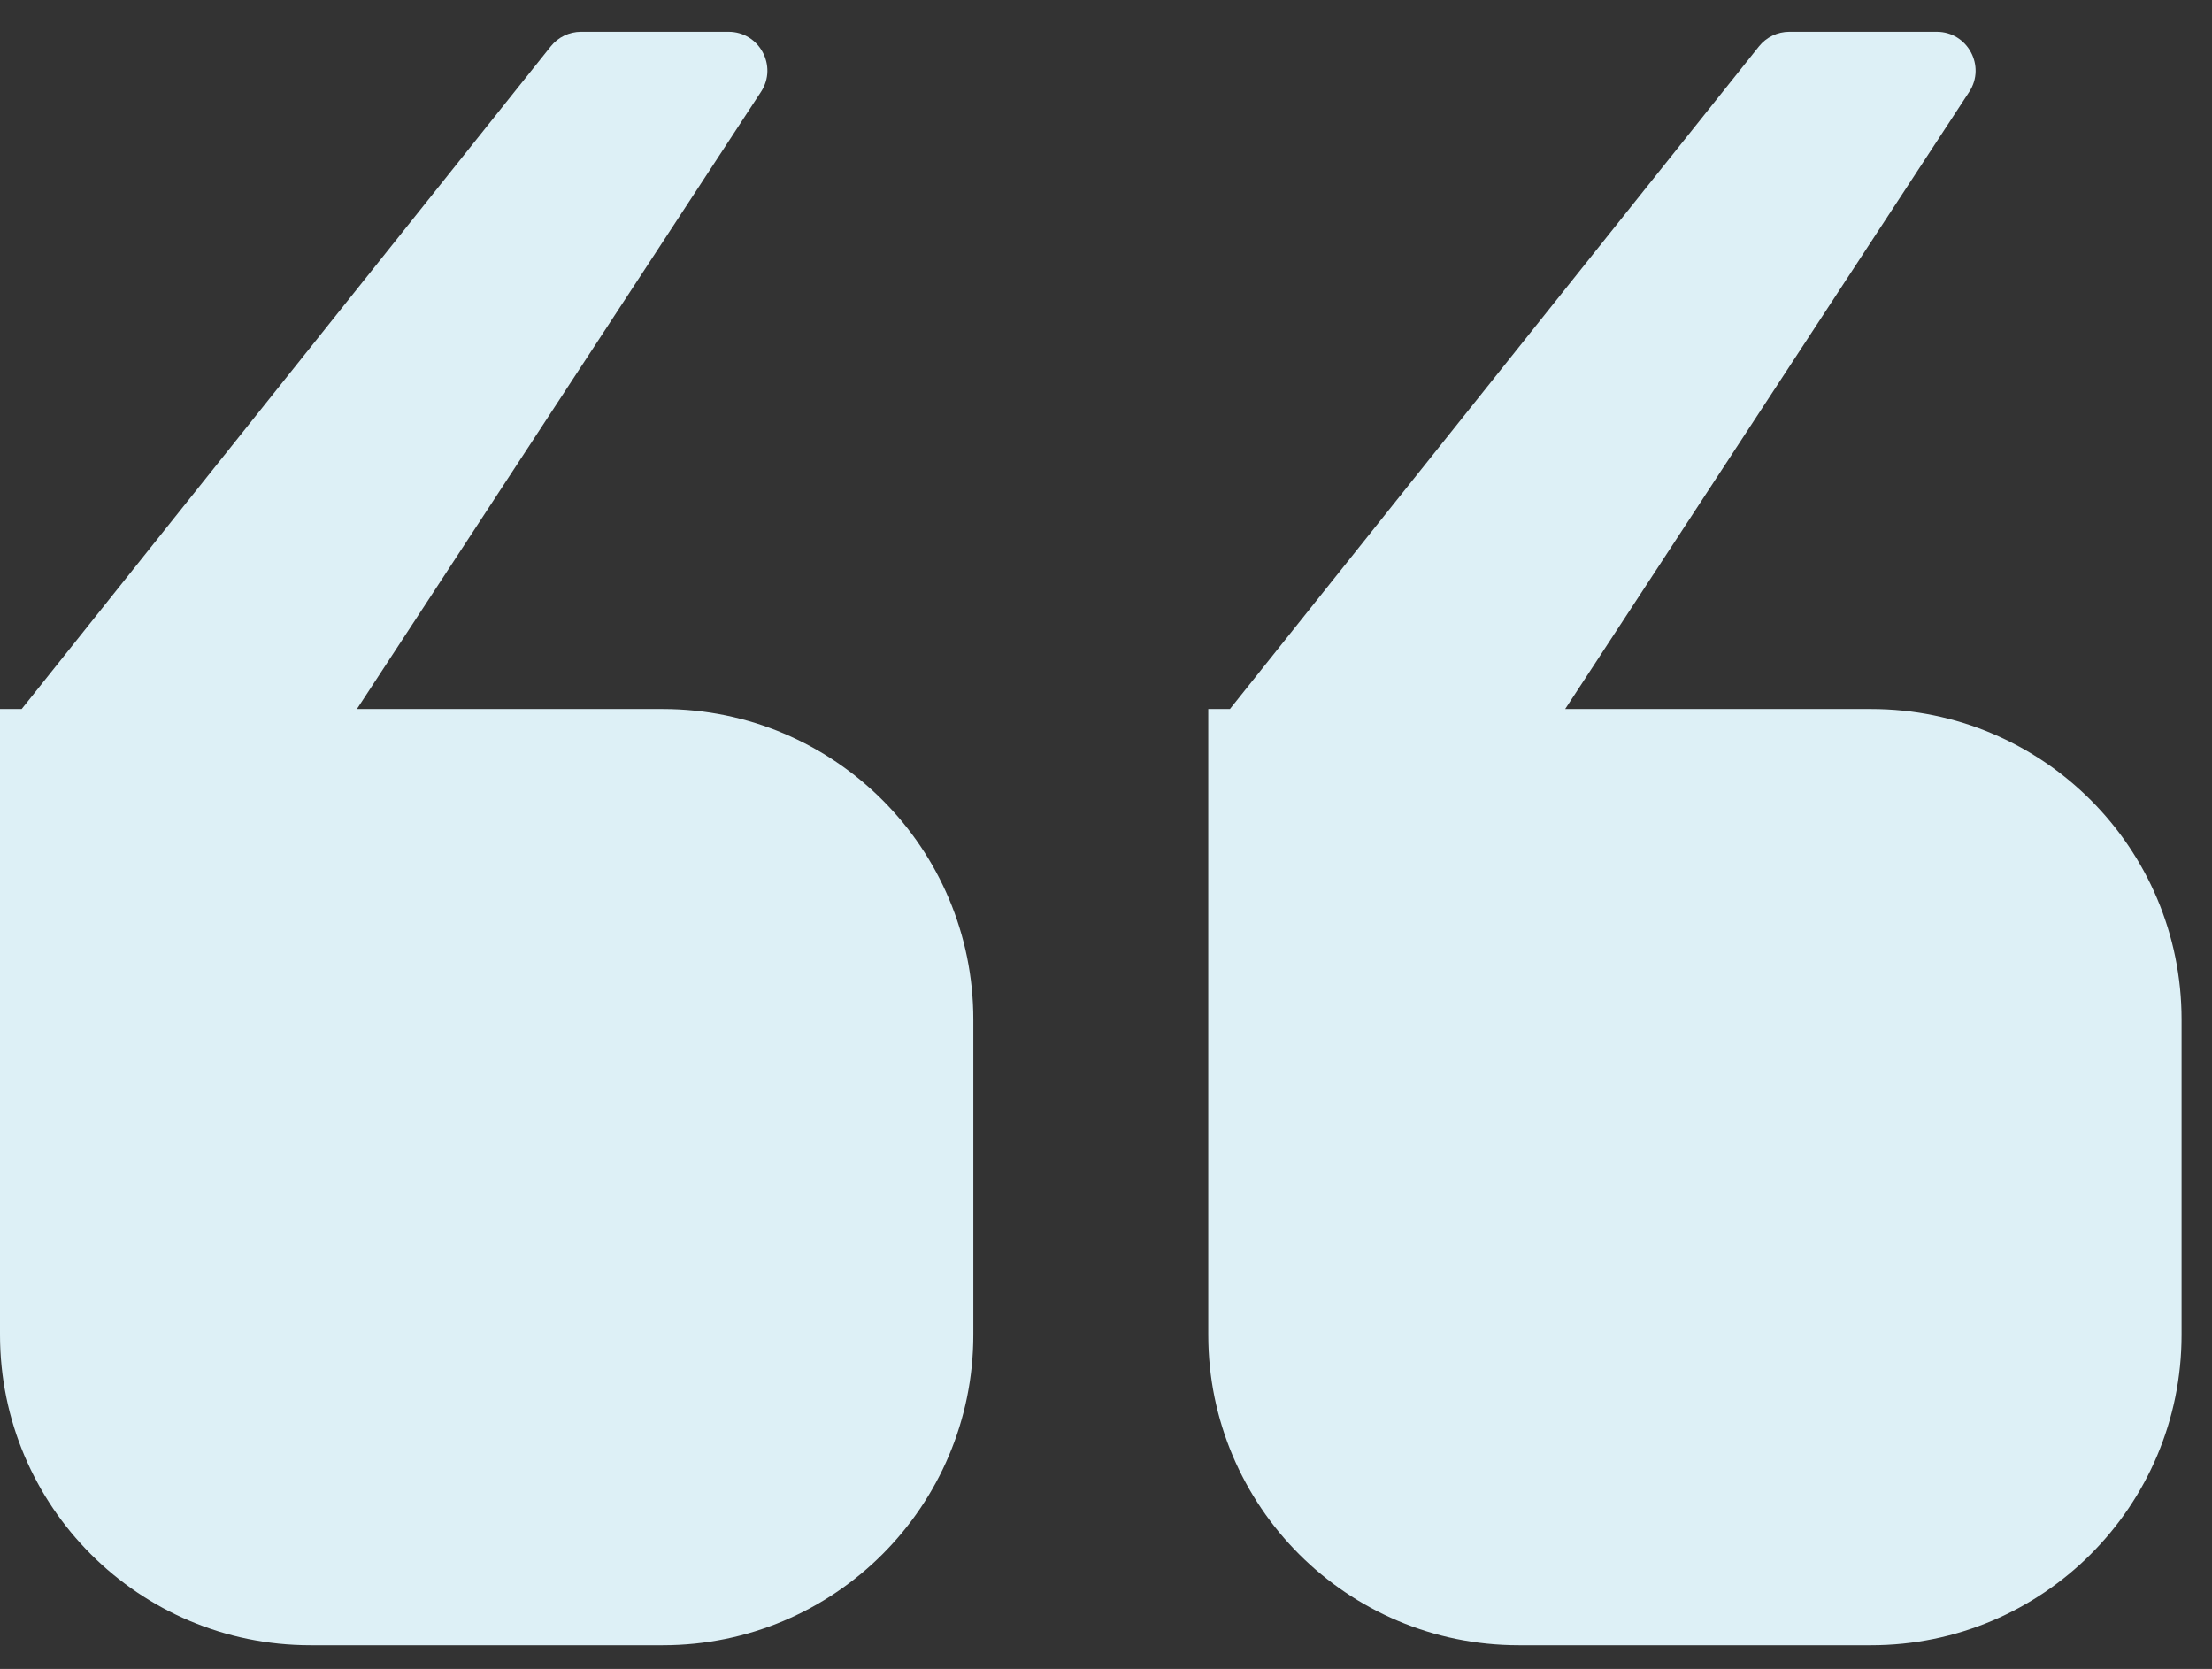
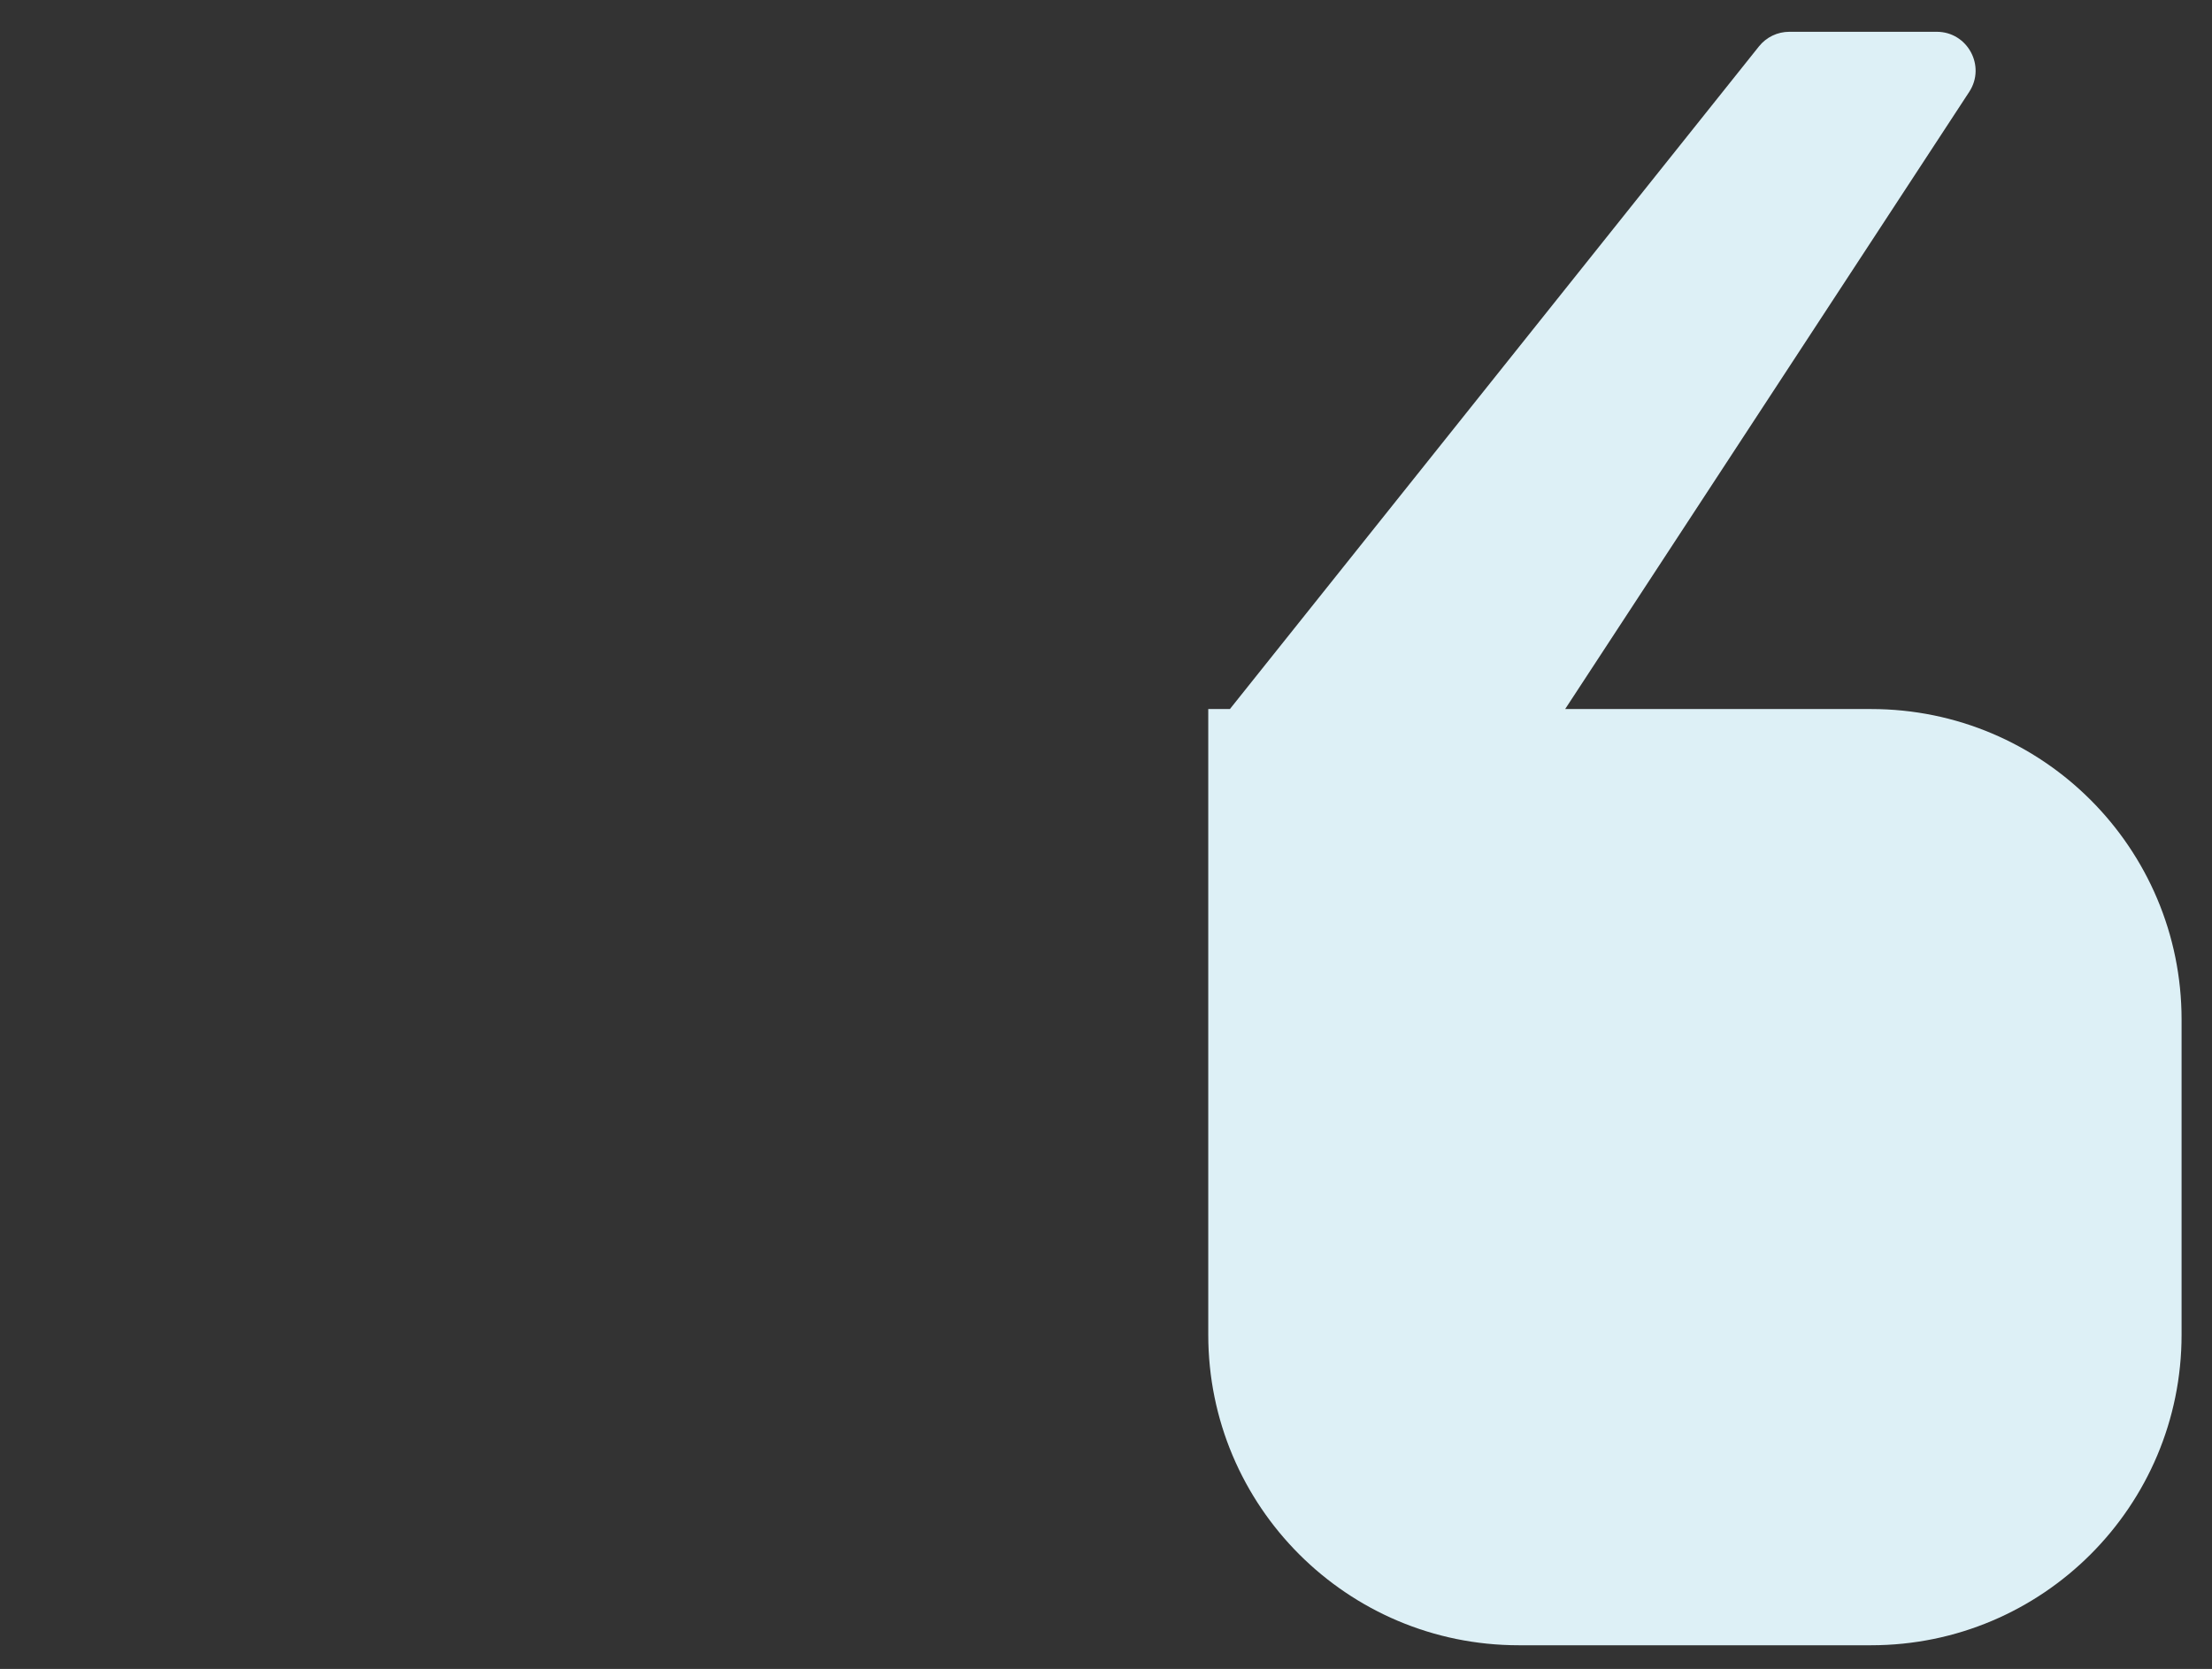
<svg xmlns="http://www.w3.org/2000/svg" width="57" height="43" viewBox="0 0 57 43" fill="none">
  <rect x="0" y="0" width="57" height="43" fill="#333333" stroke="none" />
-   <path fill-rule="evenodd" clip-rule="evenodd" d="M14.973 0.819C14.669 0.819 14.382 0.957 14.192 1.195L0.558 18.268H0V34.389C0 38.807 3.582 42.389 8 42.389H17.081C21.499 42.389 25.081 38.807 25.081 34.389V26.268C25.081 21.85 21.499 18.268 17.081 18.268H9.197L19.609 2.367C20.045 1.702 19.568 0.819 18.773 0.819H14.973Z" fill="#DDF0F6" />
  <path fill-rule="evenodd" clip-rule="evenodd" d="M46.108 0.819C45.804 0.819 45.516 0.957 45.326 1.195L31.693 18.268H31.135V34.389C31.135 38.807 34.717 42.389 39.135 42.389H48.216C52.634 42.389 56.216 38.807 56.216 34.389V26.268C56.216 21.85 52.634 18.268 48.216 18.268H40.332L50.744 2.367C51.179 1.702 50.702 0.819 49.907 0.819H46.108Z" fill="#DDF0F6" />
</svg>